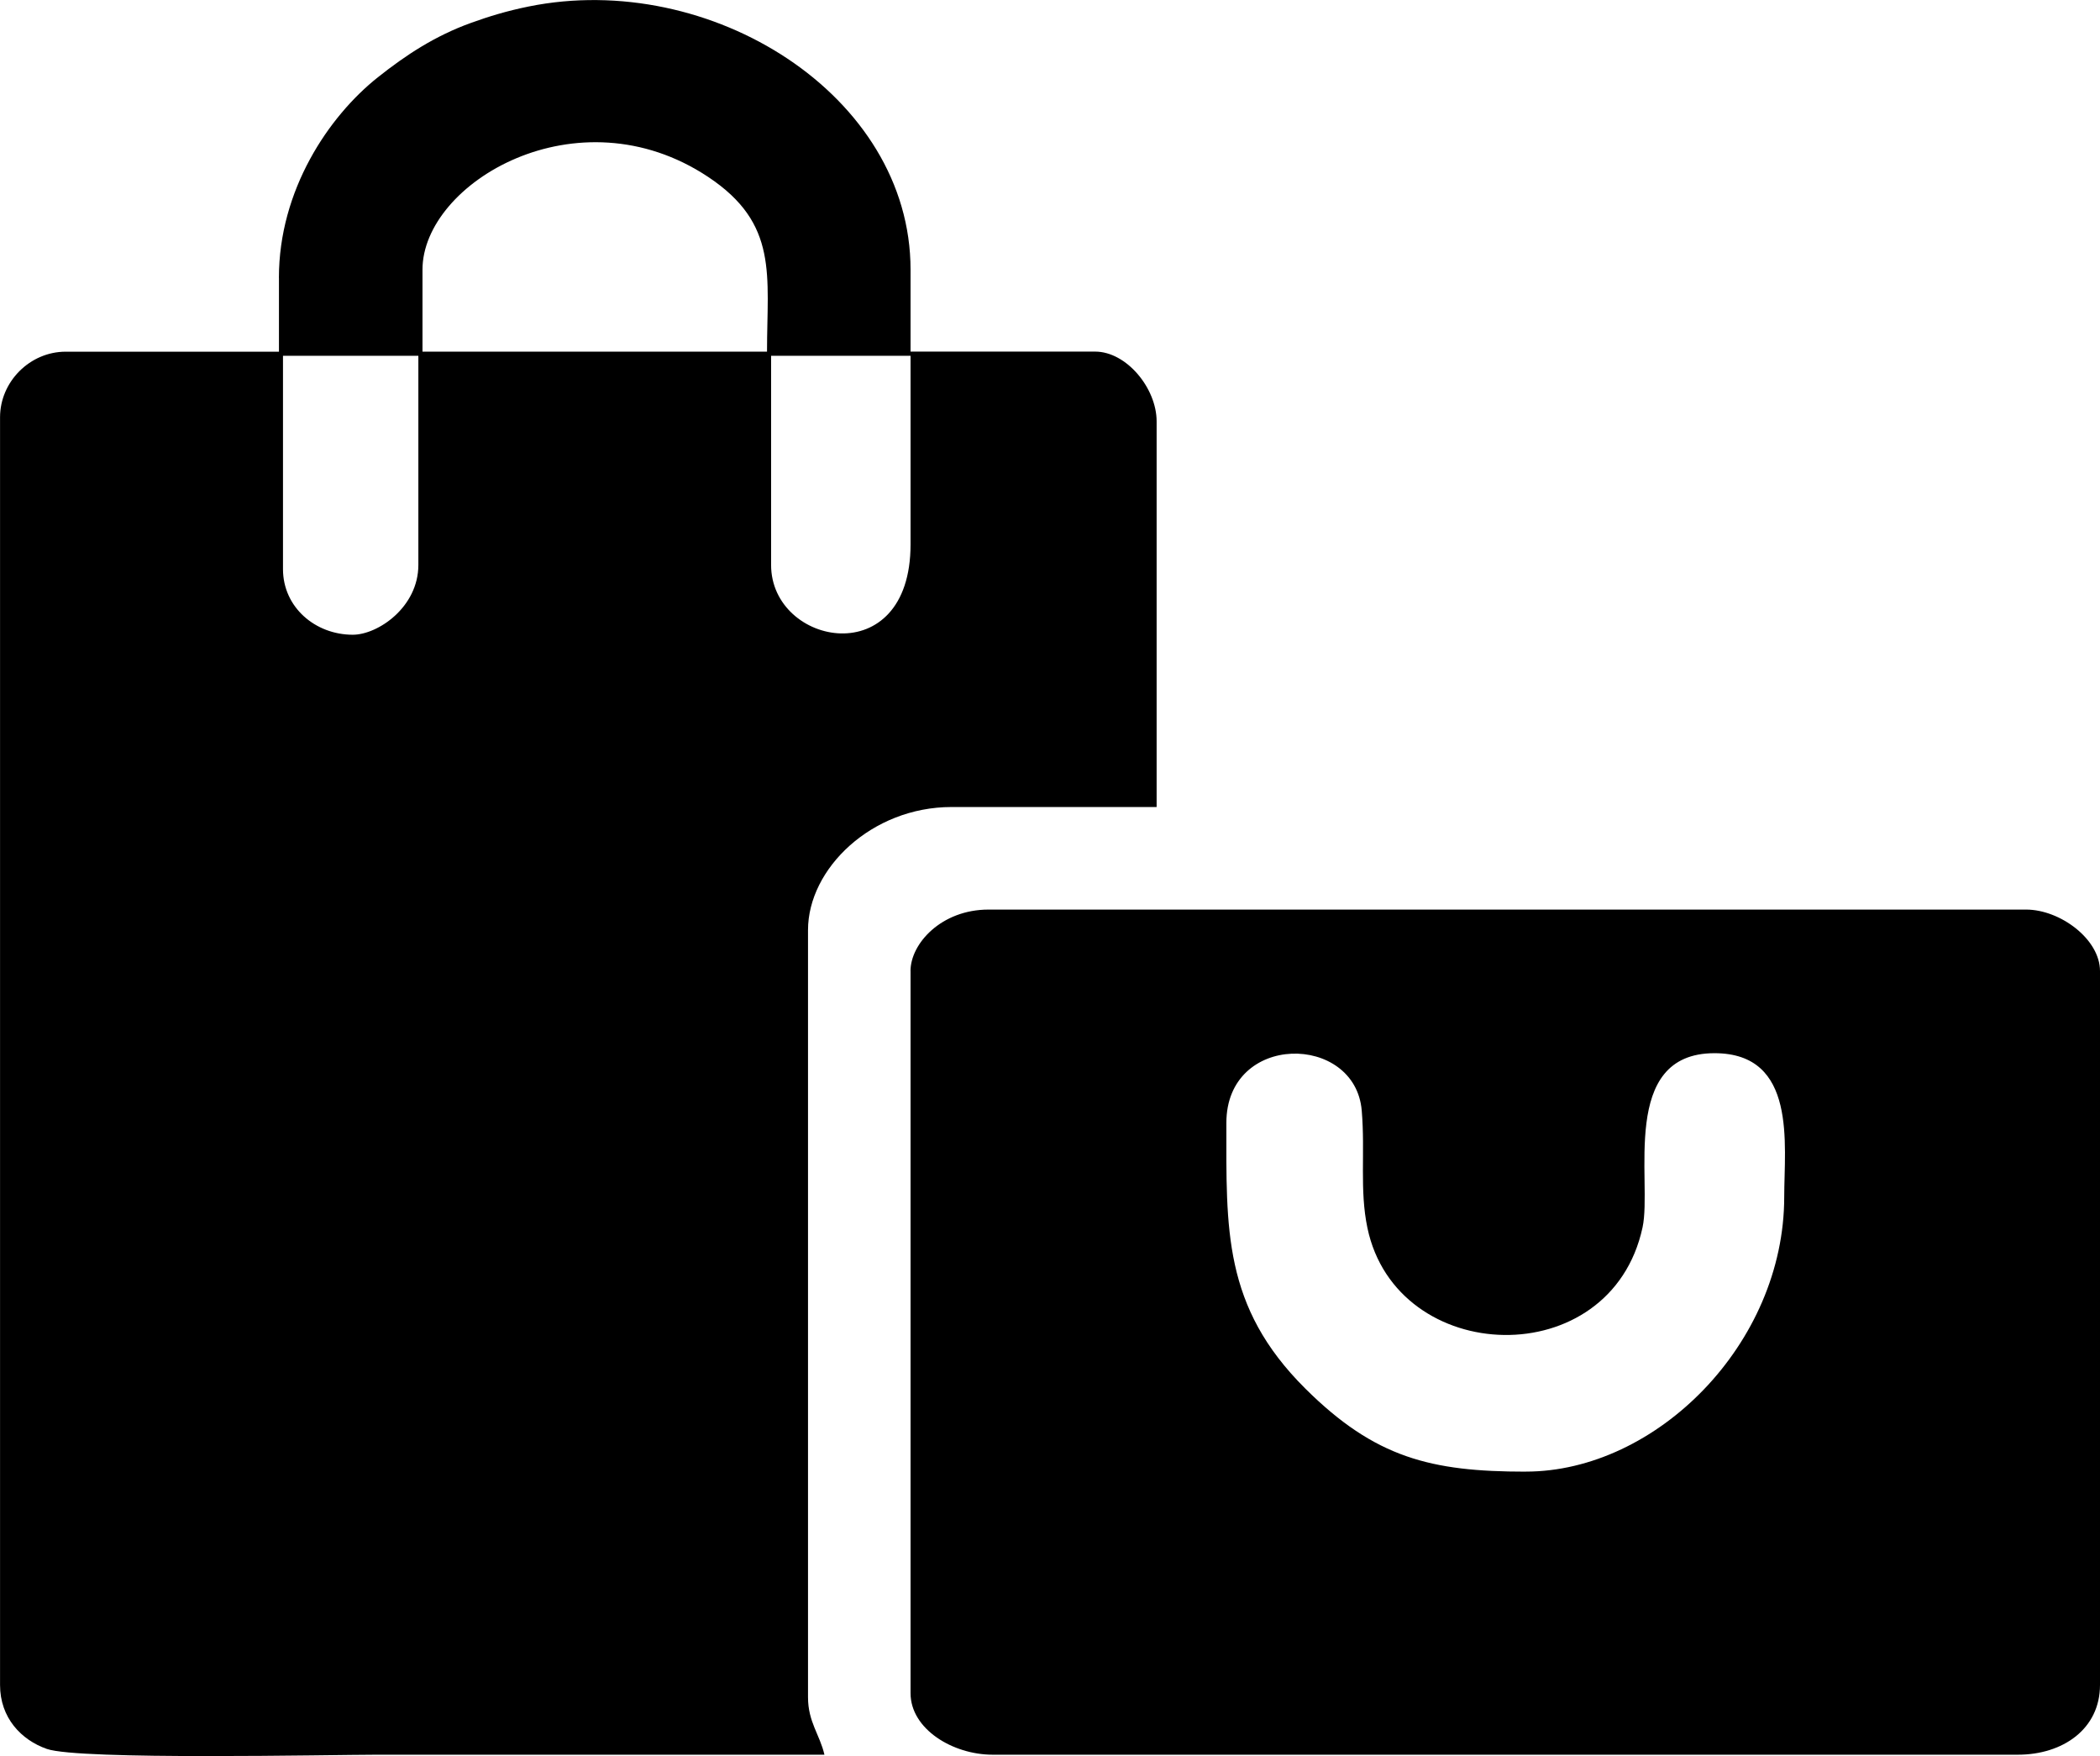
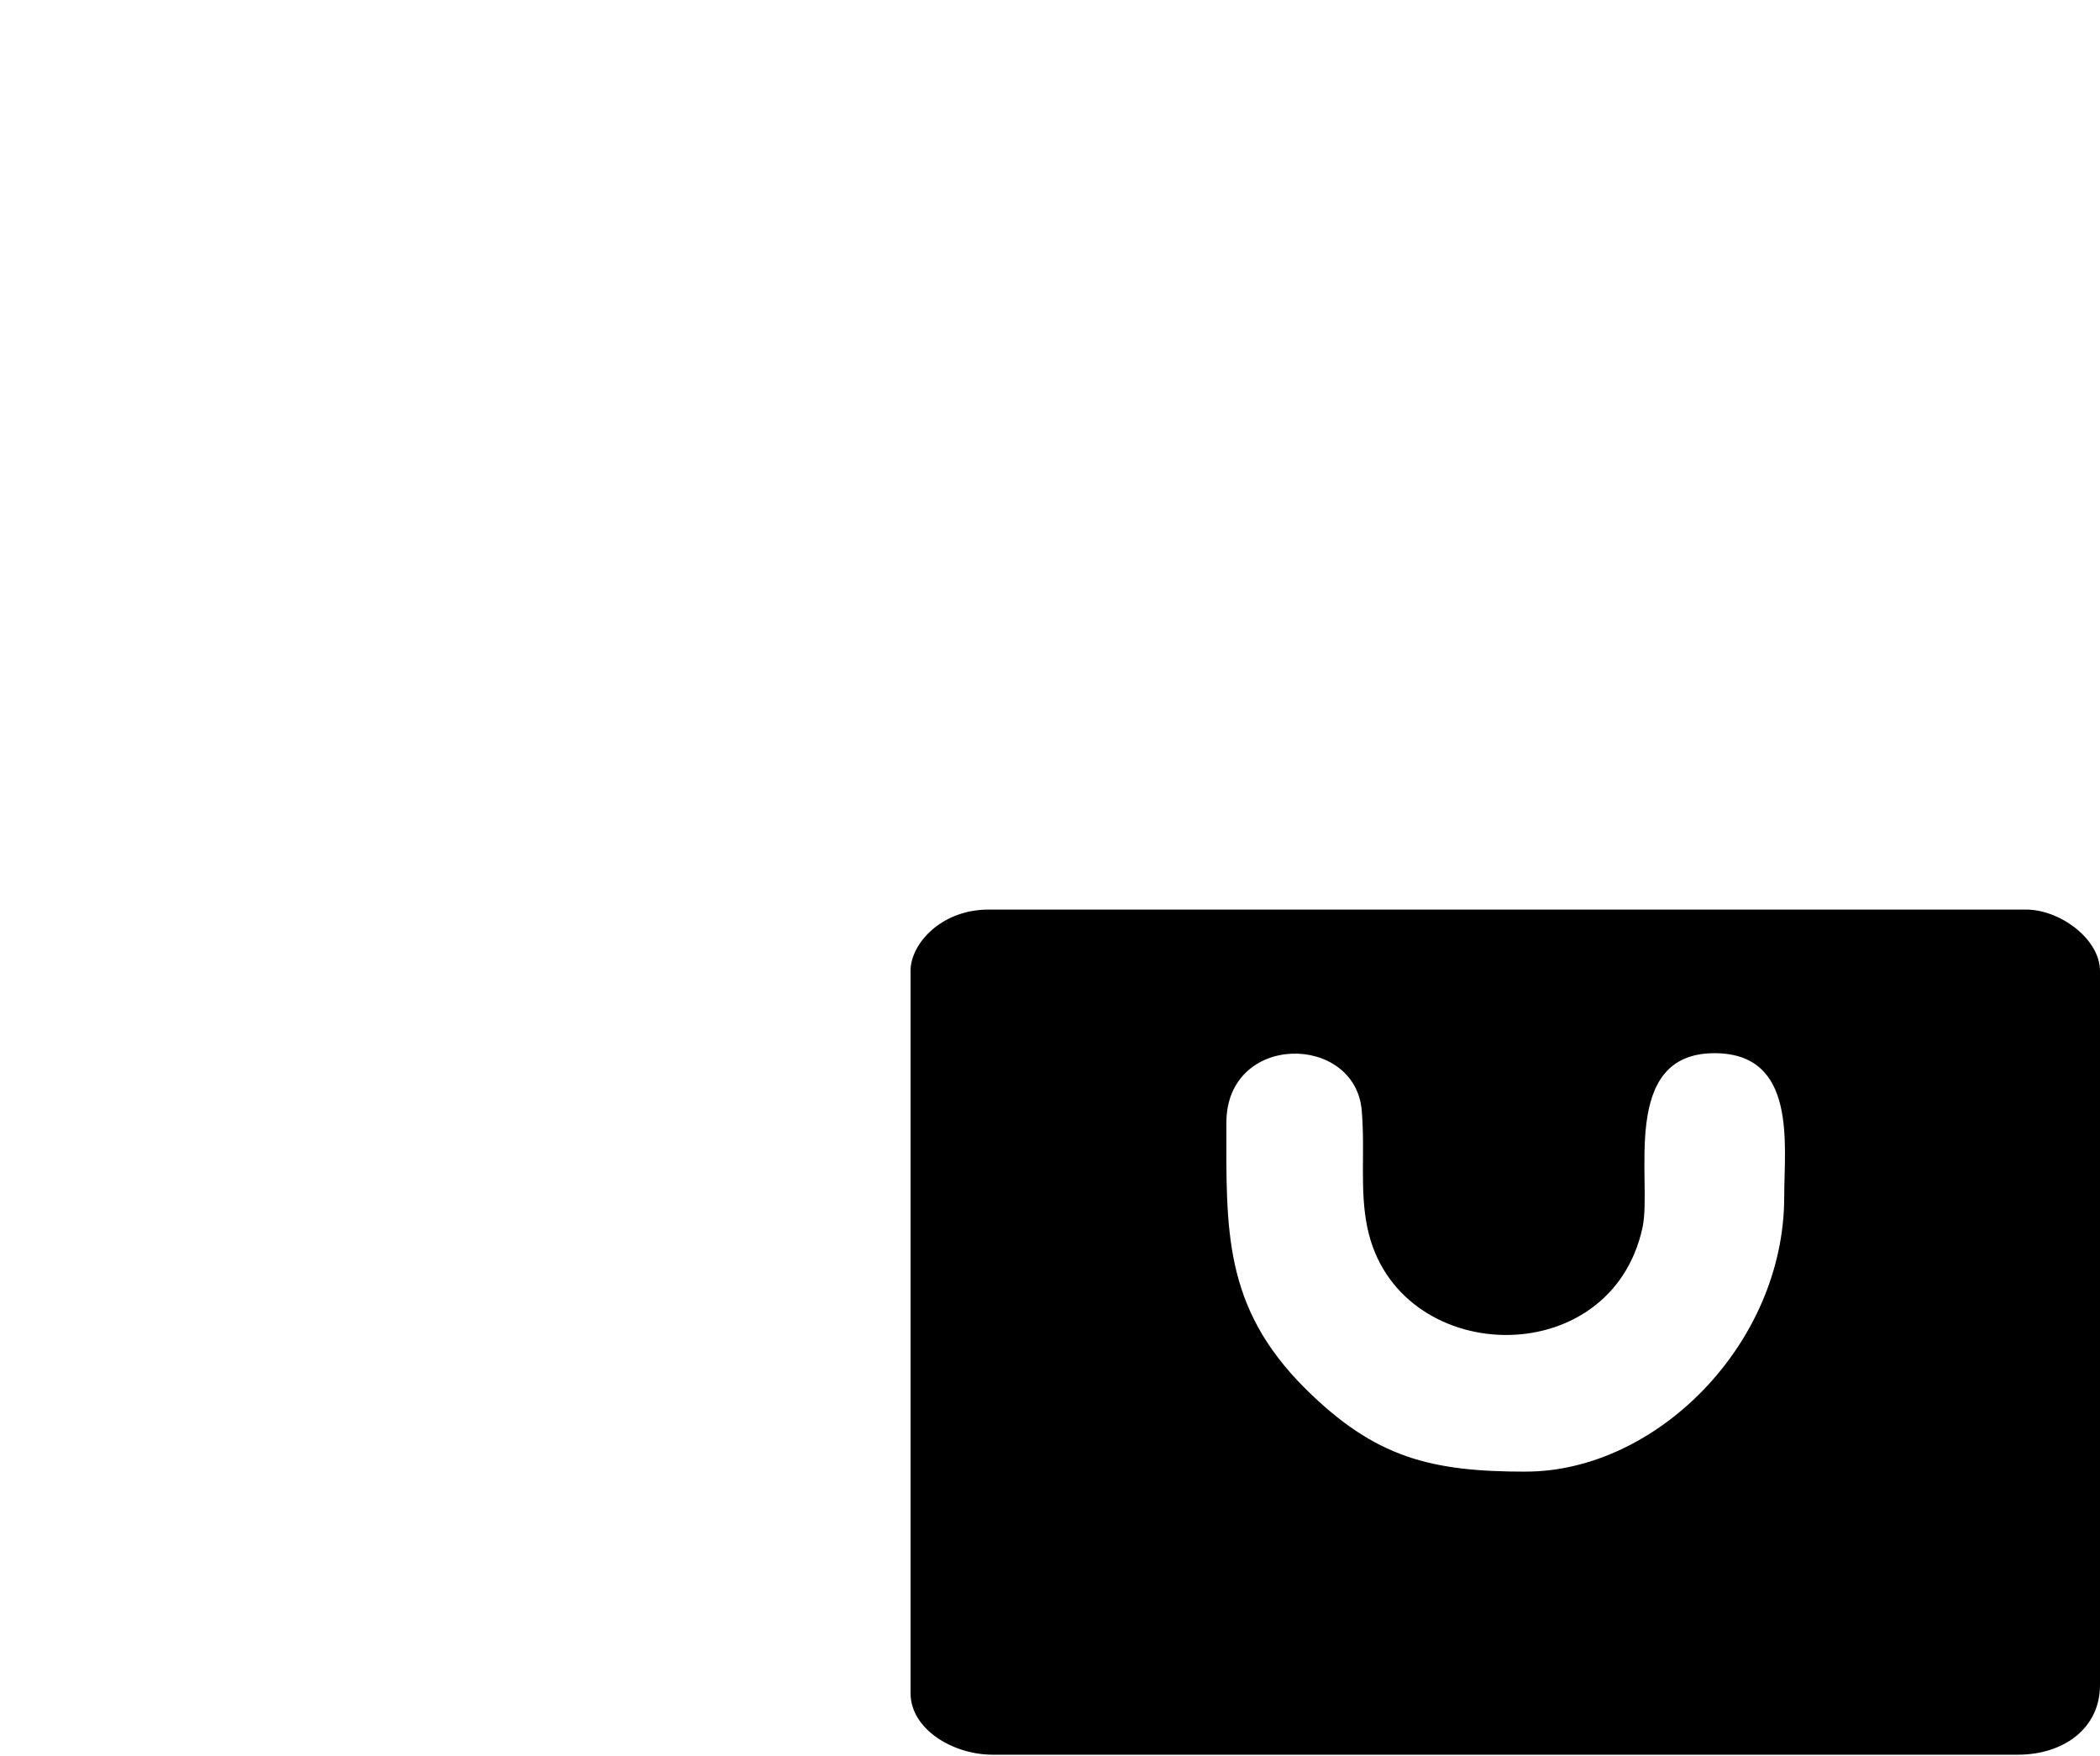
<svg xmlns="http://www.w3.org/2000/svg" xml:space="preserve" width="7.333mm" height="6.131mm" version="1.1" style="shape-rendering:geometricPrecision; text-rendering:geometricPrecision; image-rendering:optimizeQuality; fill-rule:evenodd; clip-rule:evenodd" viewBox="0 0 483.54 404.24">
  <defs>
    <style type="text/css"> .fil0 {fill:black} </style>
  </defs>
  <g id="Layer_x0020_1">
    <g id="_2210756221424">
-       <path class="fil0" d="M81.22 146.1c-8.6,0 -16.06,-6.3 -16.06,-15.11l0 -49.11 31.17 0 0 48.16c0,9.71 -9.31,16.06 -15.11,16.06zm96.33 -16.06l0 -48.16 32.11 0 0 43.44c0,29.65 -32.11,23.38 -32.11,4.72zm-80.27 -67.99c0,-19.97 35.72,-41.28 65.75,-21.36 16.31,10.82 13.58,22.66 13.58,40.24l-79.33 0 0 -18.88zm-33.05 1.89l0 17 -49.11 0c-8.22,0 -15.11,6.89 -15.11,15.11l0 291.82c0,7.55 4.87,12.66 10.77,14.72 7.49,2.62 65.56,1.33 76.11,1.33 34.31,0 68.63,0 102.94,0 -1.07,-4.64 -3.78,-7.52 -3.78,-13.22l0 -176.61c0,-14.14 14.65,-28.33 33.05,-28.33l47.22 0 0 -88.78c0,-7.62 -6.93,-16.06 -14.16,-16.06l-42.5 0 0 -18.88c0,-40.18 -46.13,-69.04 -87.94,-60.56 -5.02,1.02 -9.11,2.27 -13.24,3.76 -8.37,3.01 -15.11,7.48 -21.47,12.53 -11.35,9.01 -22.79,25.97 -22.79,46.16z" />
      <path class="fil0" d="M351.33 338.76c-21.86,0 -34.72,-3.17 -50.77,-19.12 -19.01,-18.89 -18.18,-36.81 -18.18,-61.16 0,-20.88 29.67,-20.66 31.17,-2.84 0.82,9.76 -0.53,18.25 1.31,27.02 6.71,32.02 56.04,33.72 63.35,-0.13 2.29,-10.58 -5.43,-40.1 16.56,-40.1 19.09,0 16.06,21.02 16.06,33.05 0,33.89 -29.48,63.27 -59.5,63.27zm-141.67 -115.22l0 166.21c0,8.29 9.75,14.17 18.89,14.17l236.1 0c10.31,0 18.89,-5.9 18.89,-16.06l0 -164.33c0,-7.38 -9.22,-14.16 -17,-14.16l-238.94 0c-10.81,0 -17.95,7.8 -17.95,14.16z" />
    </g>
  </g>
</svg>